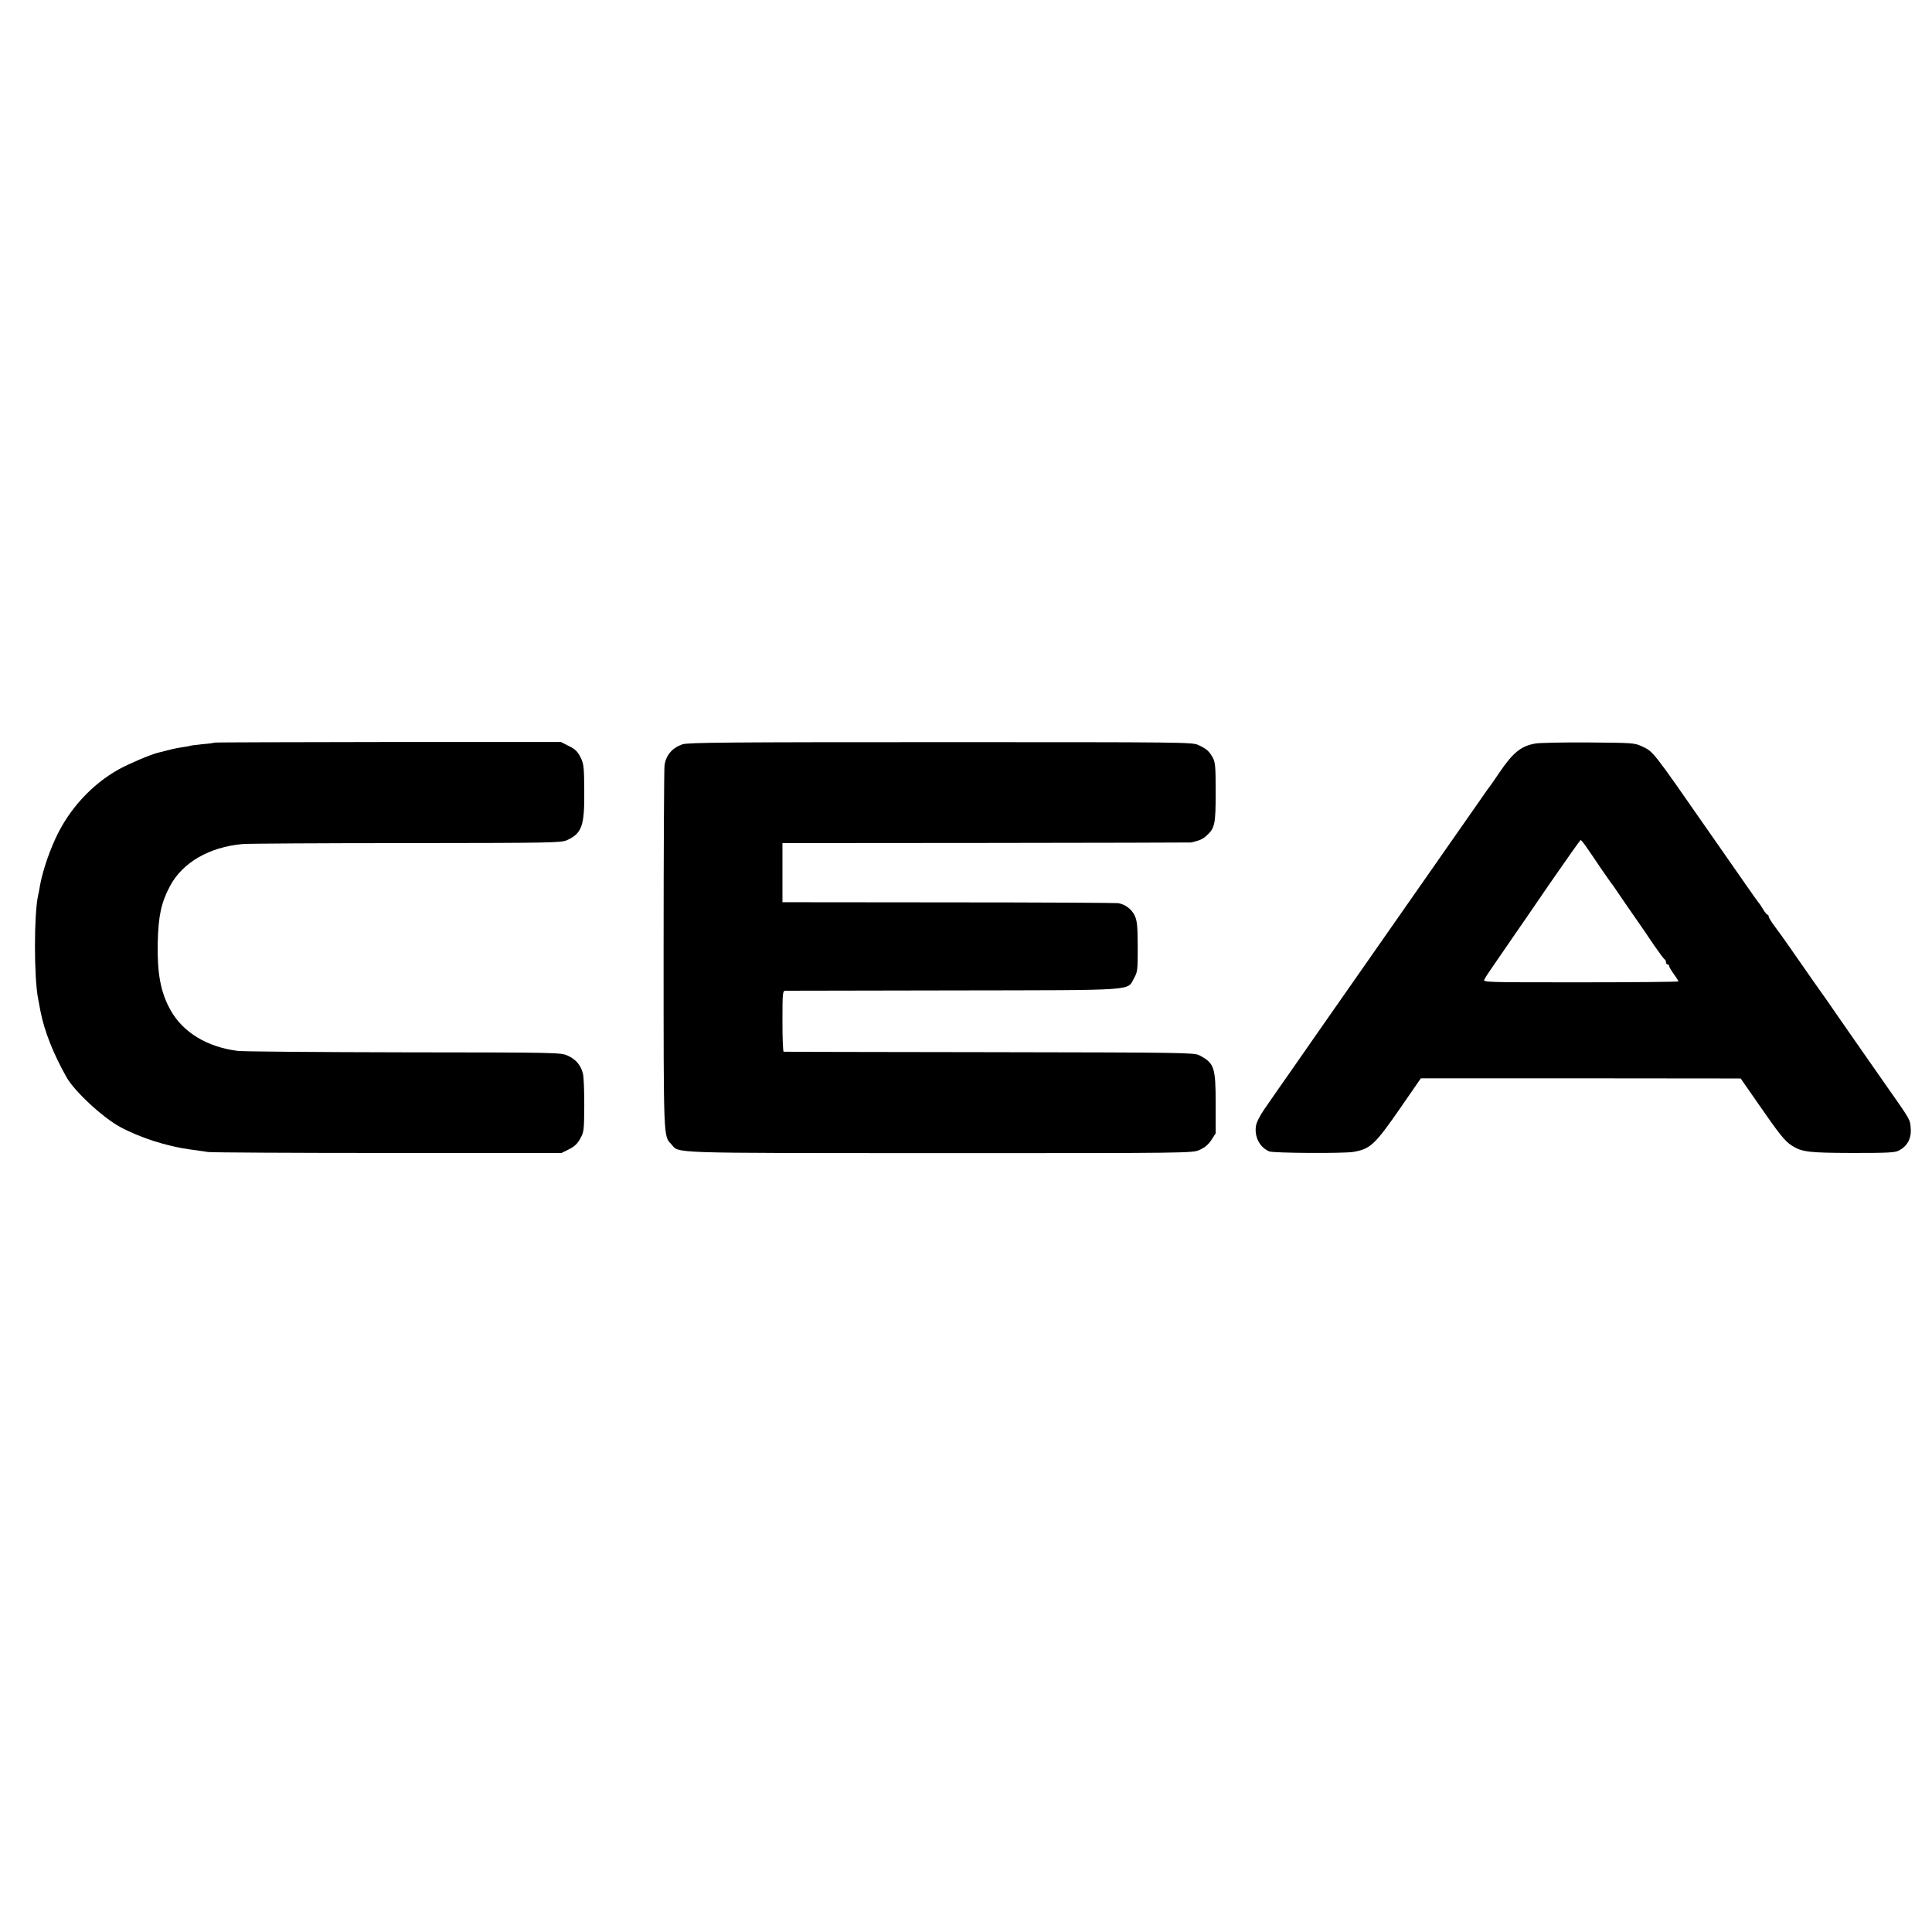
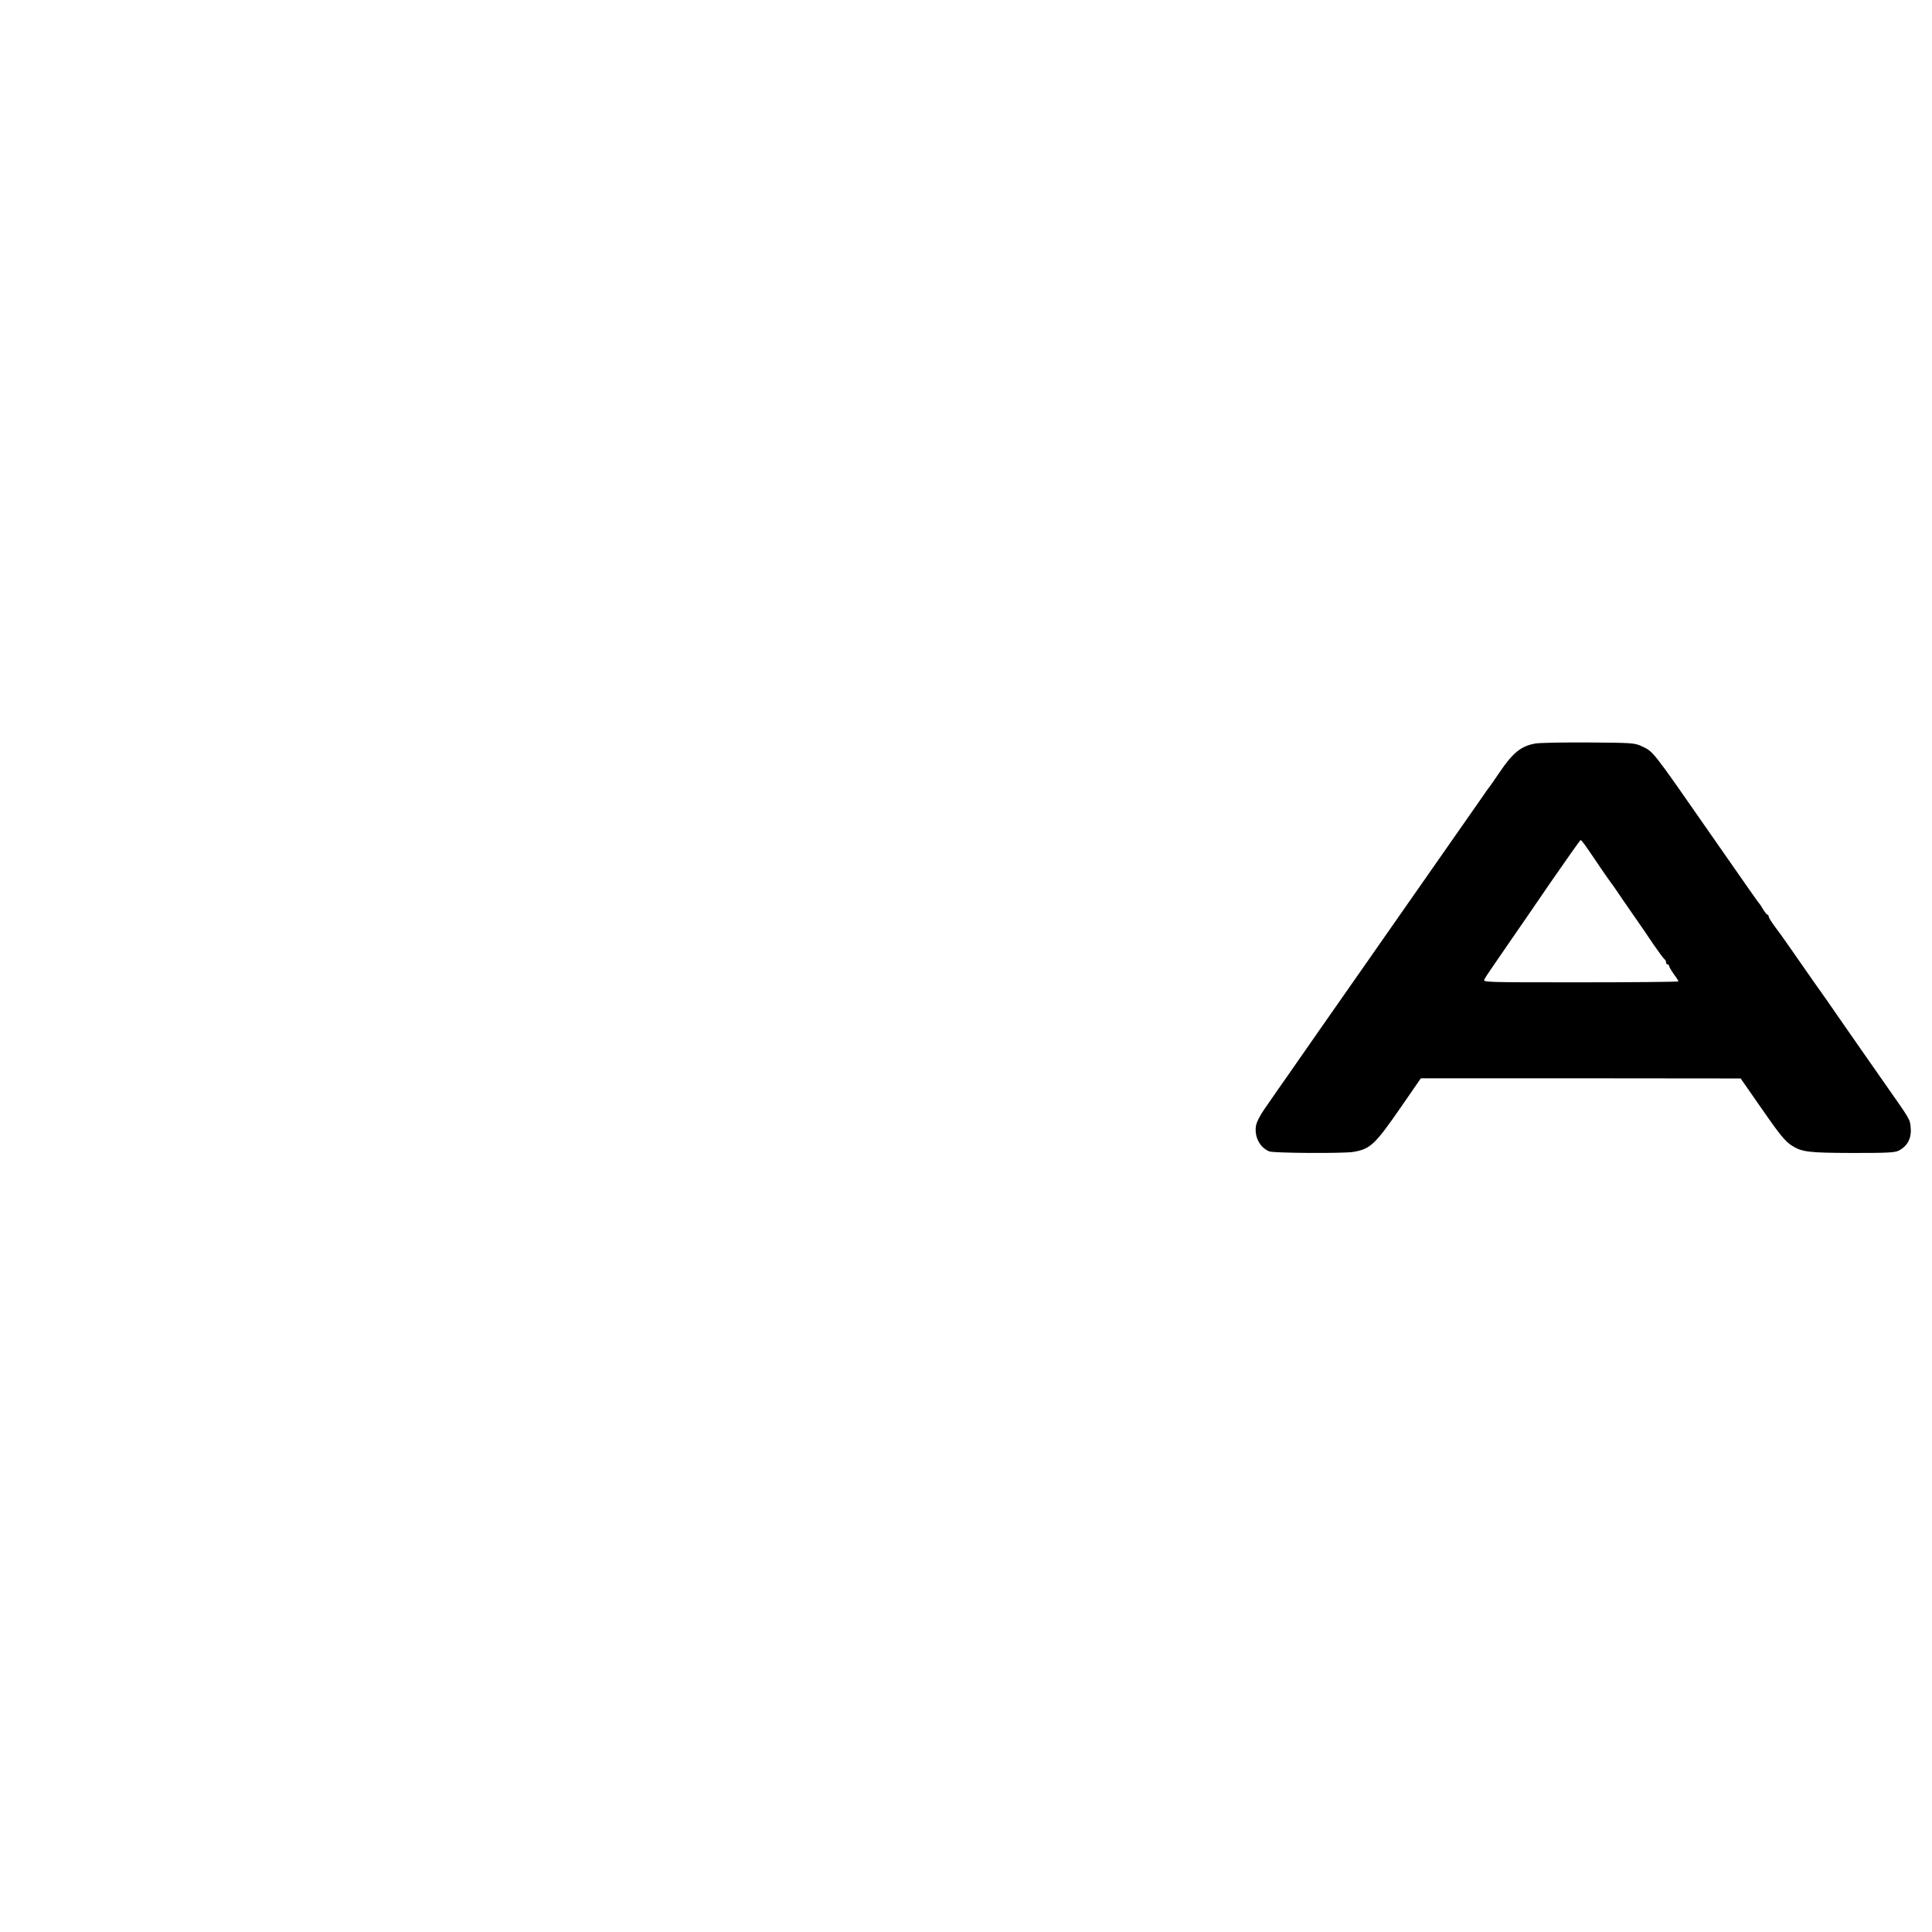
<svg xmlns="http://www.w3.org/2000/svg" version="1.0" width="1242pt" height="1242pt" viewBox="0 0 1242 1242" preserveAspectRatio="xMidYMid meet">
  <g transform="translate(0,1242) scale(0.1,-0.1)" fill="#000000" stroke="none">
-     <path d="M1379 7646 c-2 -2 -38 -7 -78 -10 -41 -4 -77 -9 -80 -11 -4 -1 -26 -6 -51 -9 -41 -6 -66 -12 -155 -35 -54 -14 -186 -71 -252 -107 -175 -98 -322 -259 -407 -446 -48 -105 -87 -225 -102 -318 -2 -14 -6 -34 -9 -46 -27 -120 -27 -529 0 -664 2 -14 10 -50 15 -80 25 -128 82 -273 167 -424 51 -91 232 -259 344 -320 127 -69 301 -125 449 -145 41 -6 95 -13 120 -17 25 -3 546 -6 1158 -6 l1112 0 48 24 c34 17 54 35 72 68 24 43 25 53 26 215 0 94 -3 186 -9 205 -14 54 -46 90 -96 113 -46 21 -57 21 -1051 22 -553 1 -1034 5 -1070 9 -197 24 -354 119 -434 263 -63 113 -86 234 -82 433 4 174 23 259 79 364 81 152 253 251 467 270 30 3 503 6 1050 6 943 1 997 2 1035 19 96 44 113 91 111 316 -1 156 -3 174 -24 217 -19 37 -34 52 -75 72 l-51 26 -1112 0 c-611 -1 -1113 -2 -1115 -4z" />
-     <path d="M4387 7635 c-66 -23 -105 -69 -115 -134 -3 -20 -6 -553 -6 -1186 0 -1228 -1 -1197 49 -1250 56 -61 -56 -57 1725 -58 1618 0 1626 0 1672 21 32 14 56 34 75 63 l28 43 0 190 c0 236 -9 262 -105 312 -33 17 -99 18 -1350 20 -723 1 -1318 2 -1322 3 -5 0 -8 89 -8 196 0 179 1 195 18 196 9 0 496 1 1082 2 1201 2 1113 -4 1161 80 22 40 23 51 23 202 -1 136 -4 166 -20 200 -19 40 -60 71 -105 79 -13 2 -504 5 -1091 5 l-1068 1 0 190 0 190 1310 1 c721 1 1313 2 1318 3 56 14 71 20 94 40 58 51 63 74 63 281 0 167 -2 194 -19 225 -23 41 -38 55 -91 80 -39 19 -84 19 -1660 19 -1348 0 -1626 -2 -1658 -14z" />
    <path d="M9869 7640 c-91 -16 -144 -59 -231 -188 -28 -42 -56 -81 -60 -87 -5 -5 -37 -50 -71 -100 -57 -81 -407 -583 -496 -710 -19 -27 -112 -160 -206 -295 -94 -135 -241 -344 -325 -465 -84 -121 -172 -247 -195 -280 -23 -33 -58 -82 -77 -110 -19 -27 -55 -80 -81 -117 -27 -39 -49 -82 -53 -106 -11 -71 25 -139 86 -164 28 -11 477 -14 541 -3 109 19 138 46 308 292 l125 181 1028 0 1028 -1 112 -161 c138 -200 173 -243 219 -272 64 -40 107 -45 387 -46 222 0 273 2 298 15 56 29 83 79 77 146 -4 55 -1 50 -162 279 -161 230 -253 363 -315 452 -24 36 -87 126 -140 200 -52 74 -123 176 -157 225 -34 50 -80 113 -101 141 -21 28 -38 56 -38 62 0 7 -4 12 -8 12 -4 0 -16 15 -27 33 -10 17 -23 37 -28 42 -11 13 -80 112 -312 445 -382 549 -365 527 -444 564 -43 20 -64 21 -341 23 -162 1 -316 -2 -341 -7z m327 -662 c17 -24 59 -86 94 -138 36 -52 67 -97 70 -100 3 -3 17 -23 32 -45 14 -22 61 -89 103 -150 42 -60 104 -150 137 -200 34 -49 65 -91 70 -93 4 -2 8 -10 8 -18 0 -8 5 -14 10 -14 6 0 10 -5 10 -10 0 -6 14 -29 30 -52 17 -22 30 -44 30 -47 0 -3 -283 -6 -629 -6 -626 0 -629 0 -618 20 10 19 34 54 176 260 31 45 142 205 246 358 105 152 193 276 196 277 3 0 19 -19 35 -42z" />
  </g>
</svg>